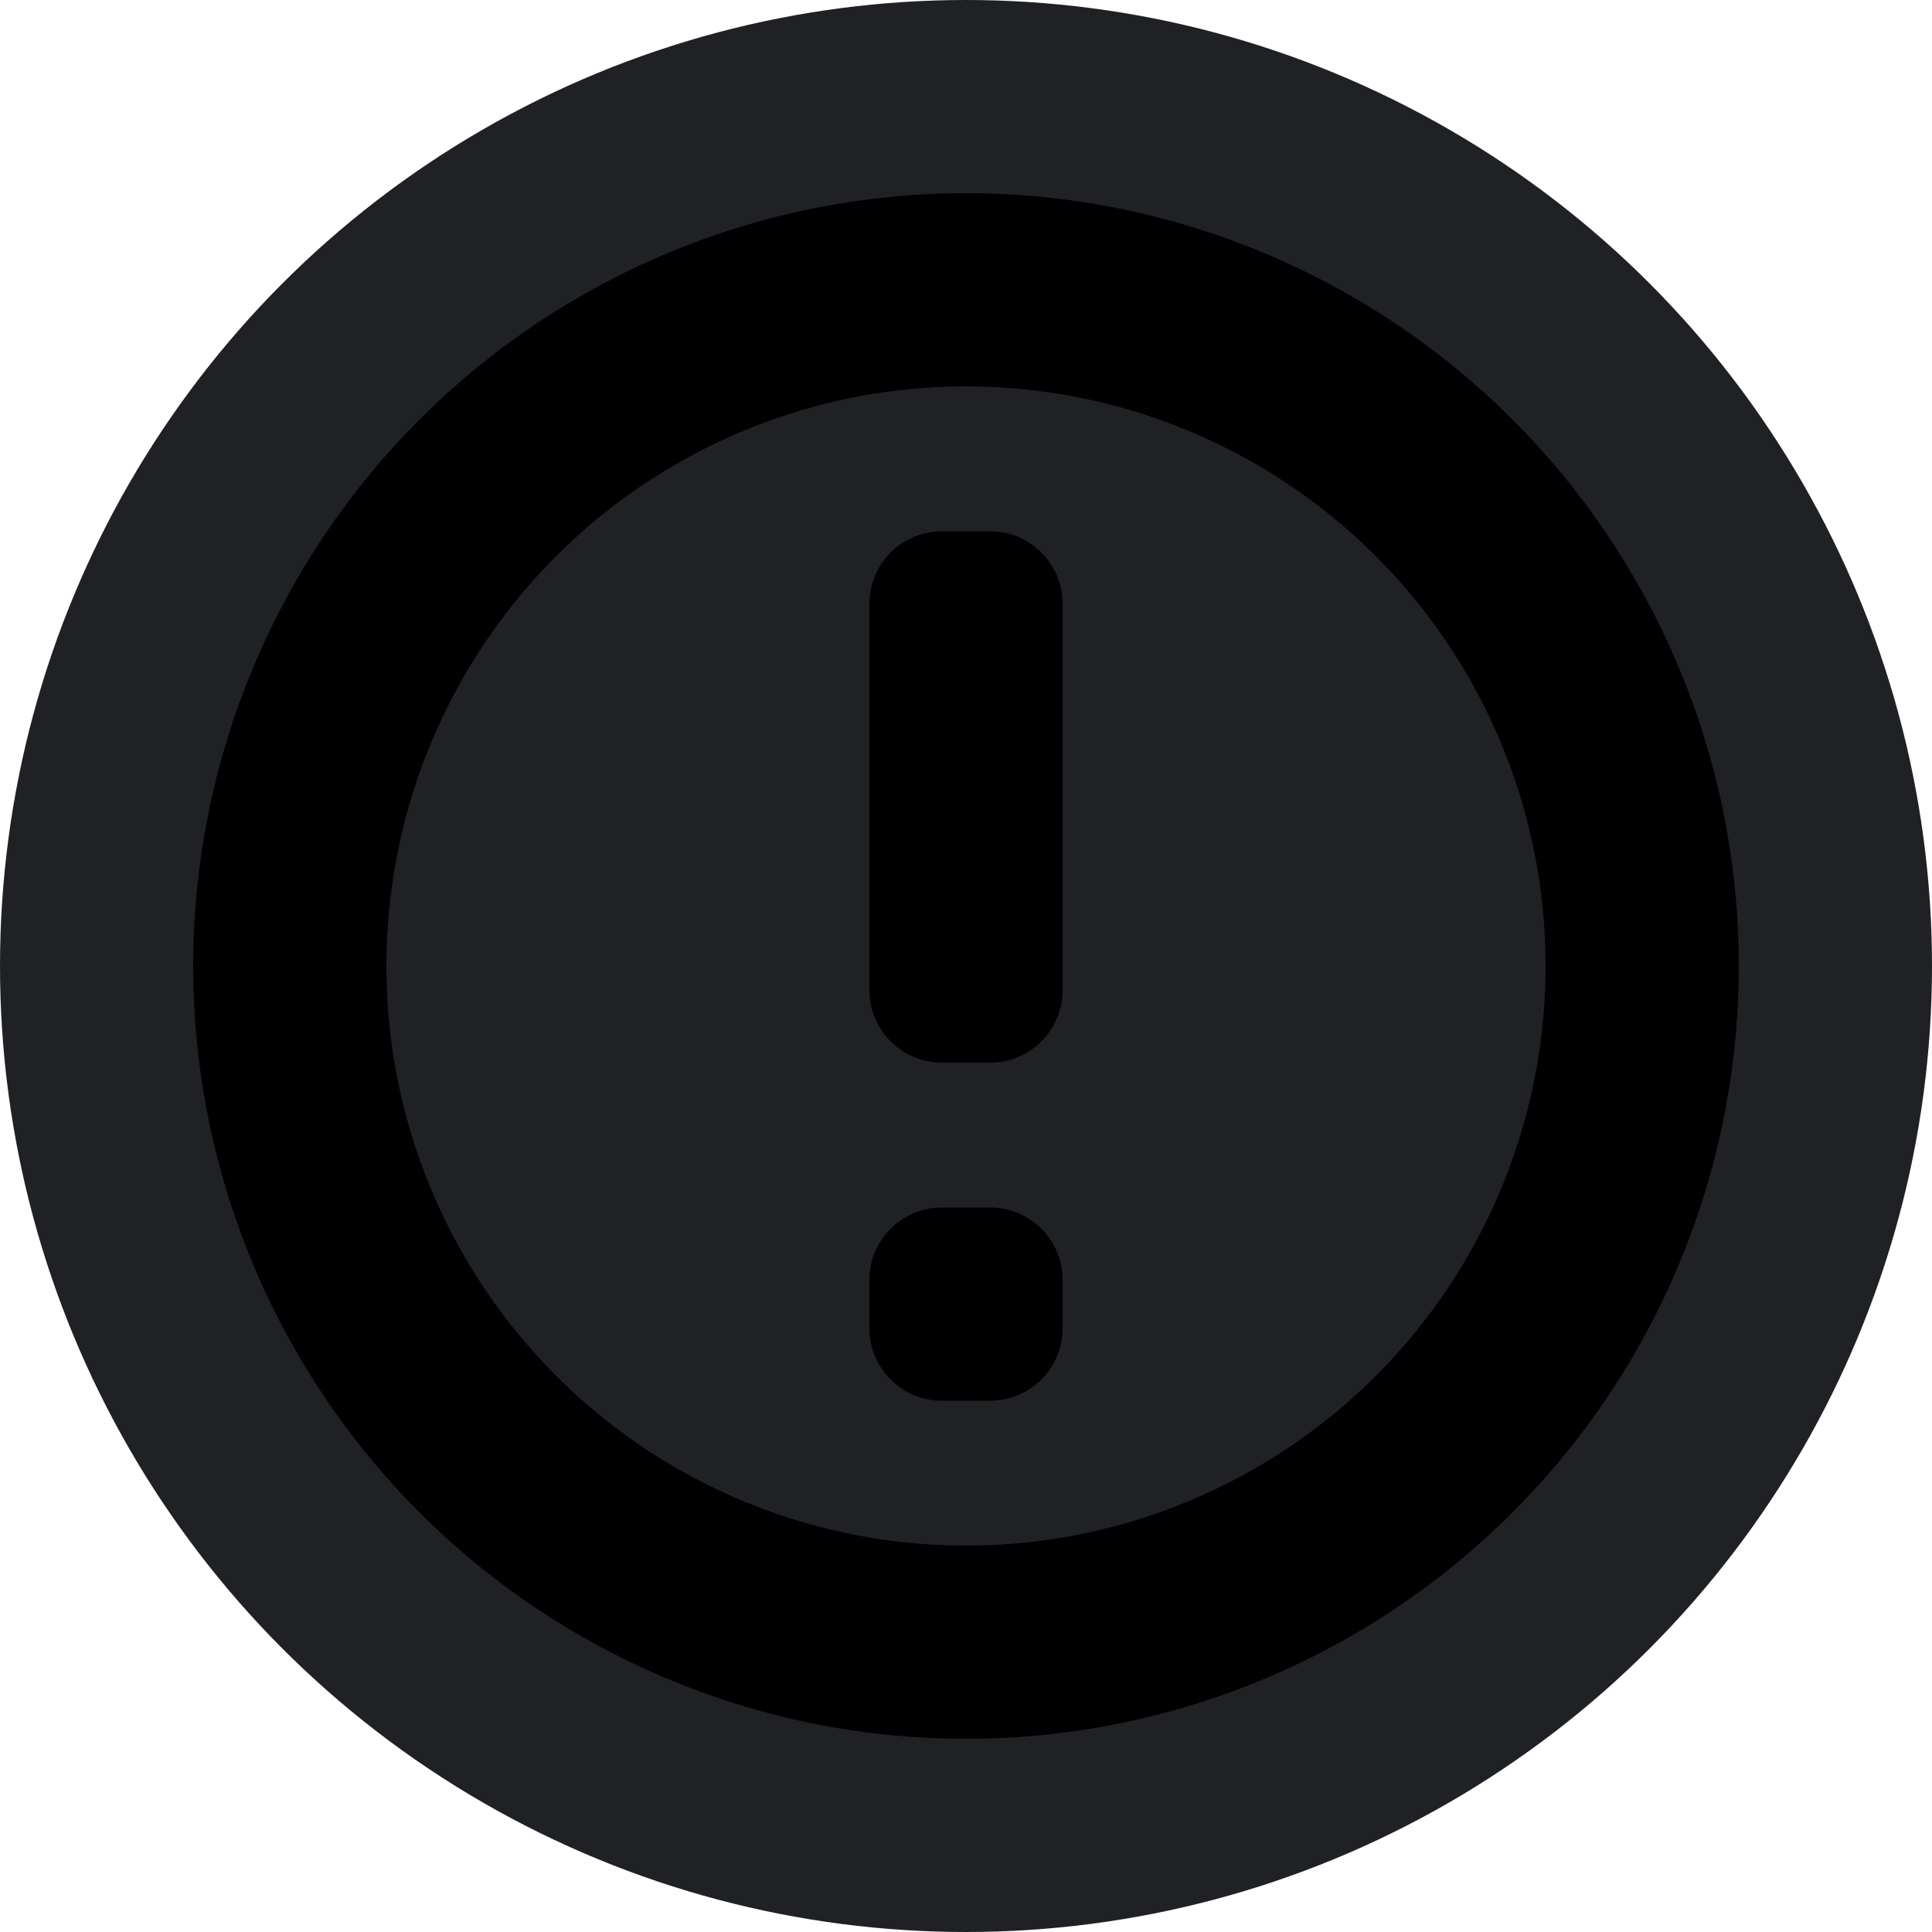
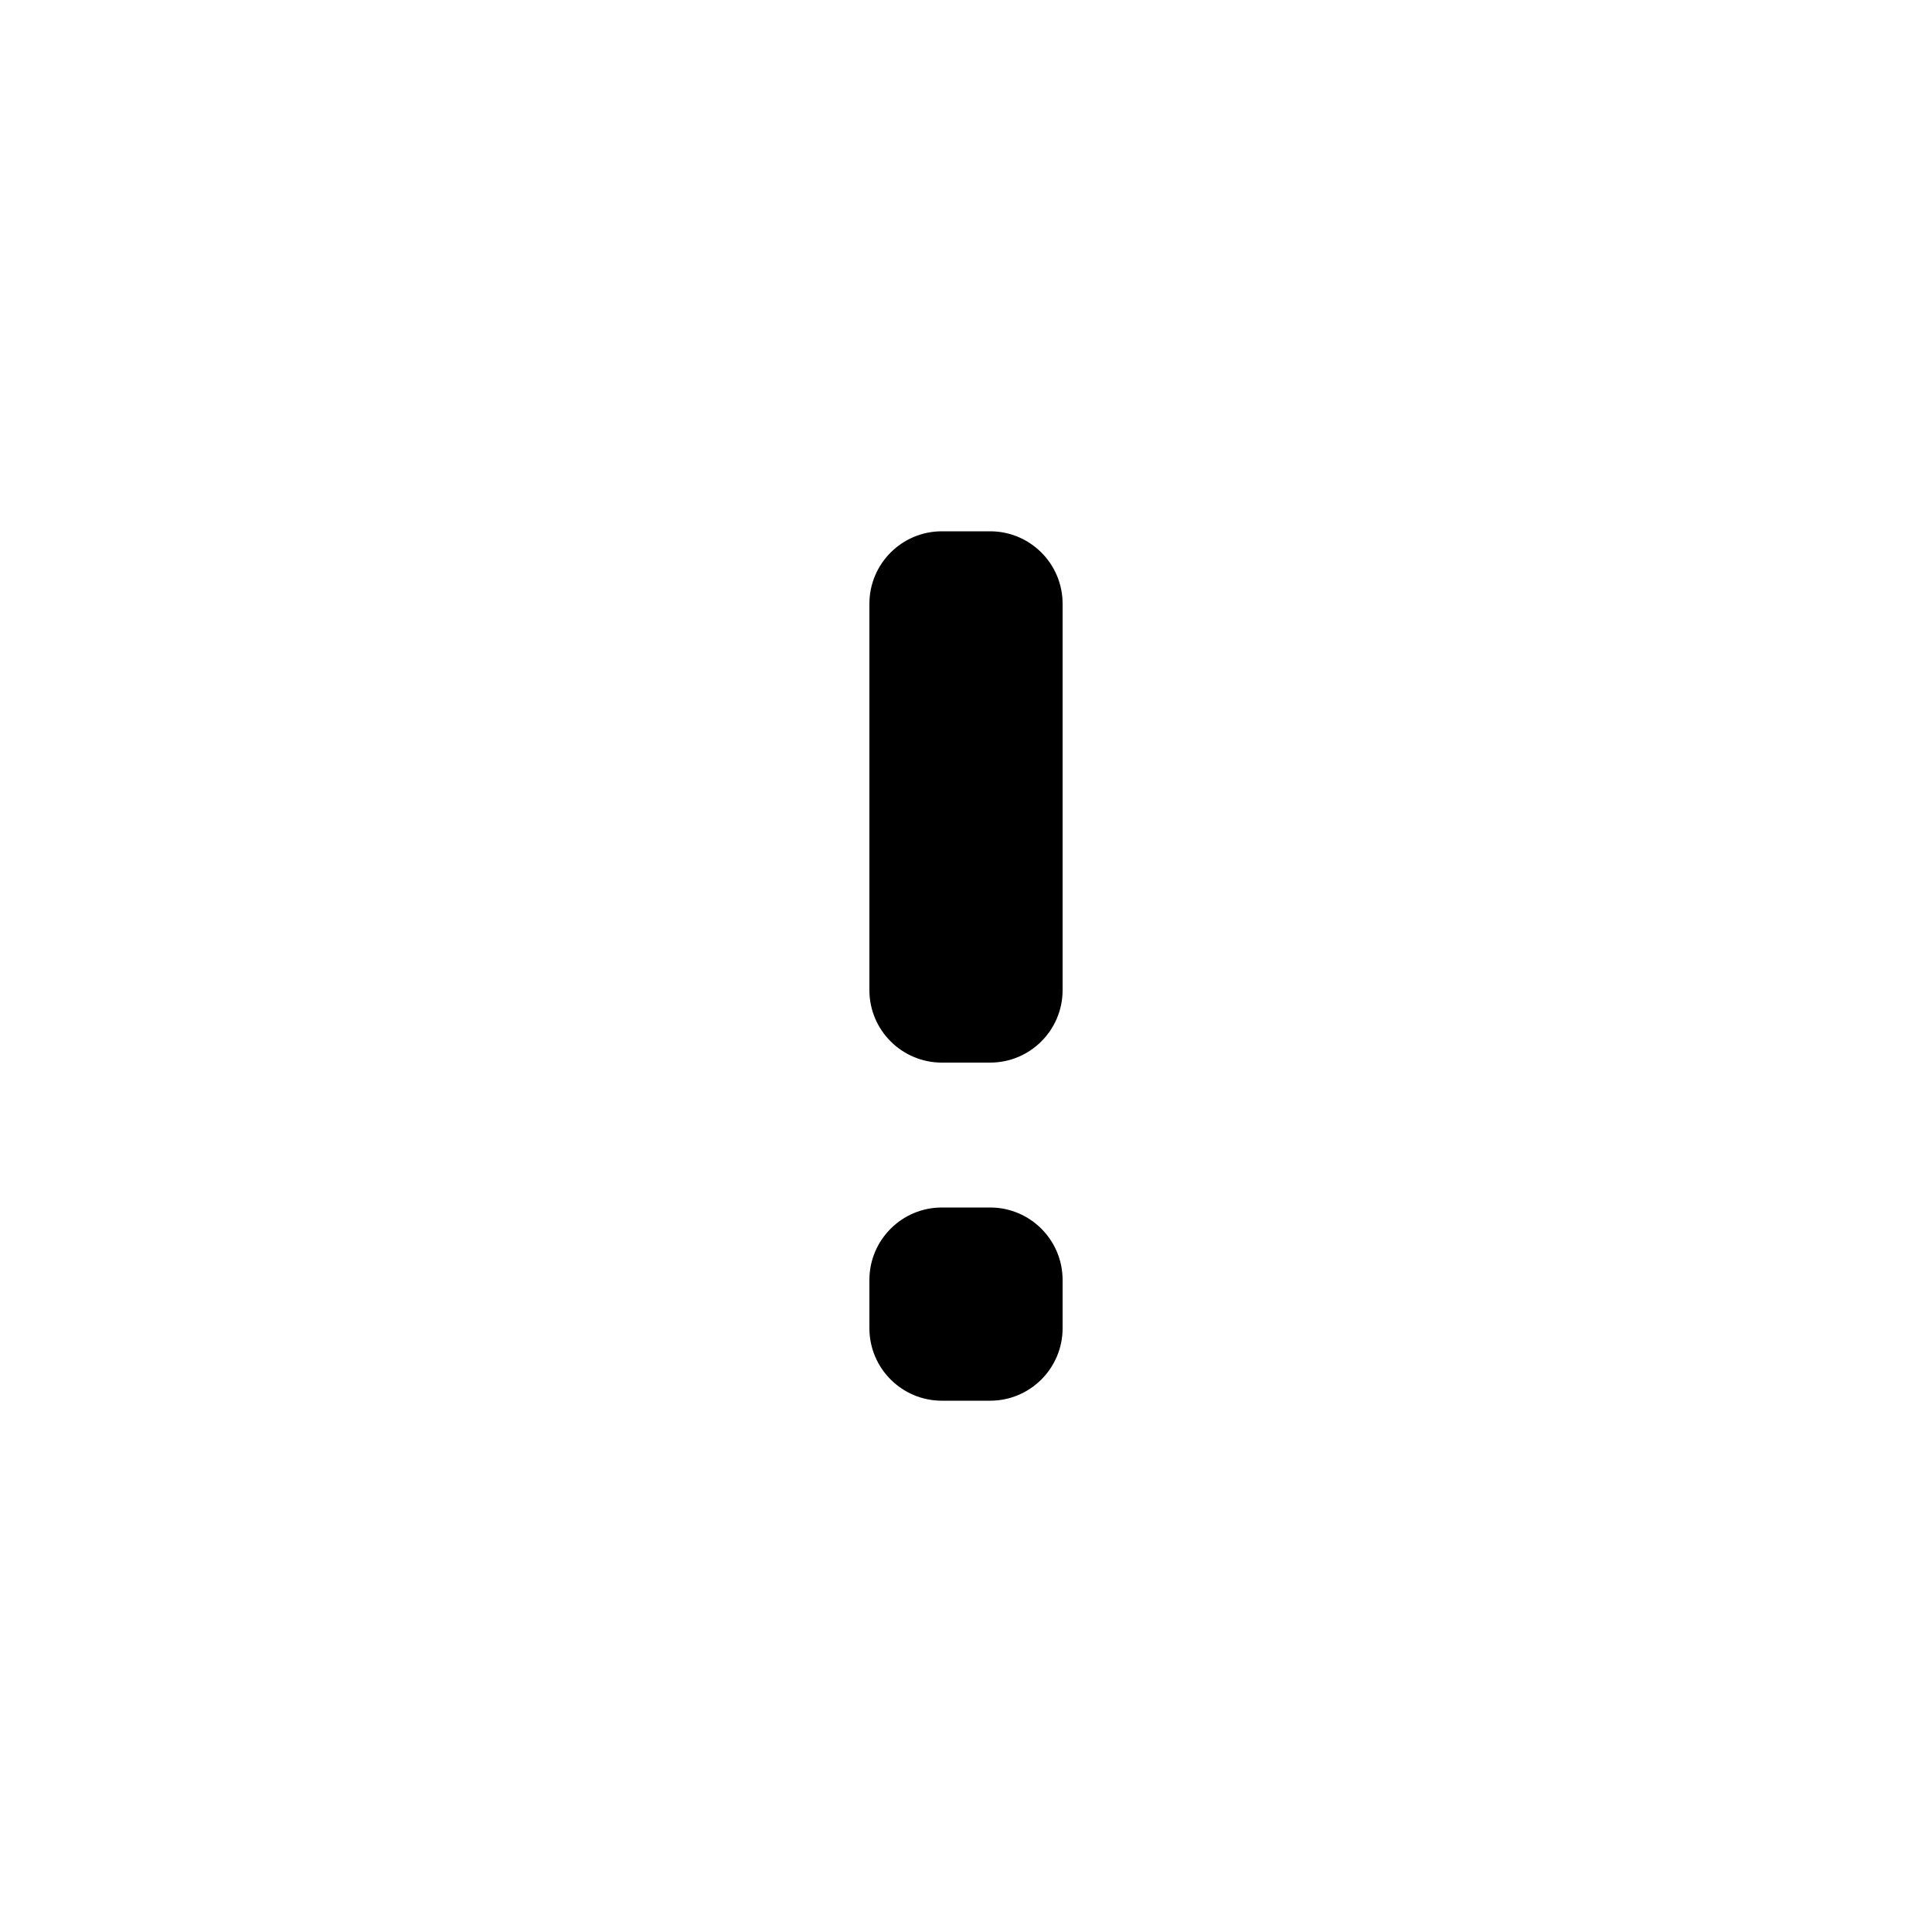
<svg xmlns="http://www.w3.org/2000/svg" width="40" height="40" viewBox="0 0 40 40" fill="none">
-   <circle cx="20" cy="20" r="20" fill="#202124" />
-   <circle cx="20" cy="20" r="14" stroke="currentColor" stroke-width="4" />
-   <path fill-rule="evenodd" clip-rule="evenodd" d="M19.5 11C18.672 11 18 11.672 18 12.5V20.5C18 21.328 18.672 22 19.5 22H20.5C21.328 22 22 21.328 22 20.5V12.5C22 11.672 21.328 11 20.5 11H19.5ZM19.5 25C18.672 25 18 25.672 18 26.5V27.5C18 28.328 18.672 29 19.5 29H20.5C21.328 29 22 28.328 22 27.5V26.5C22 25.672 21.328 25 20.5 25H19.5Z" fill="currentColor" />
+   <path fill-rule="evenodd" clip-rule="evenodd" d="M19.5 11C18.672 11 18 11.672 18 12.5V20.5C18 21.328 18.672 22 19.5 22H20.5C21.328 22 22 21.328 22 20.5V12.5C22 11.672 21.328 11 20.5 11H19.5ZM19.5 25C18.672 25 18 25.672 18 26.5V27.5C18 28.328 18.672 29 19.5 29H20.5C21.328 29 22 28.328 22 27.5V26.5C22 25.672 21.328 25 20.5 25Z" fill="currentColor" />
</svg>